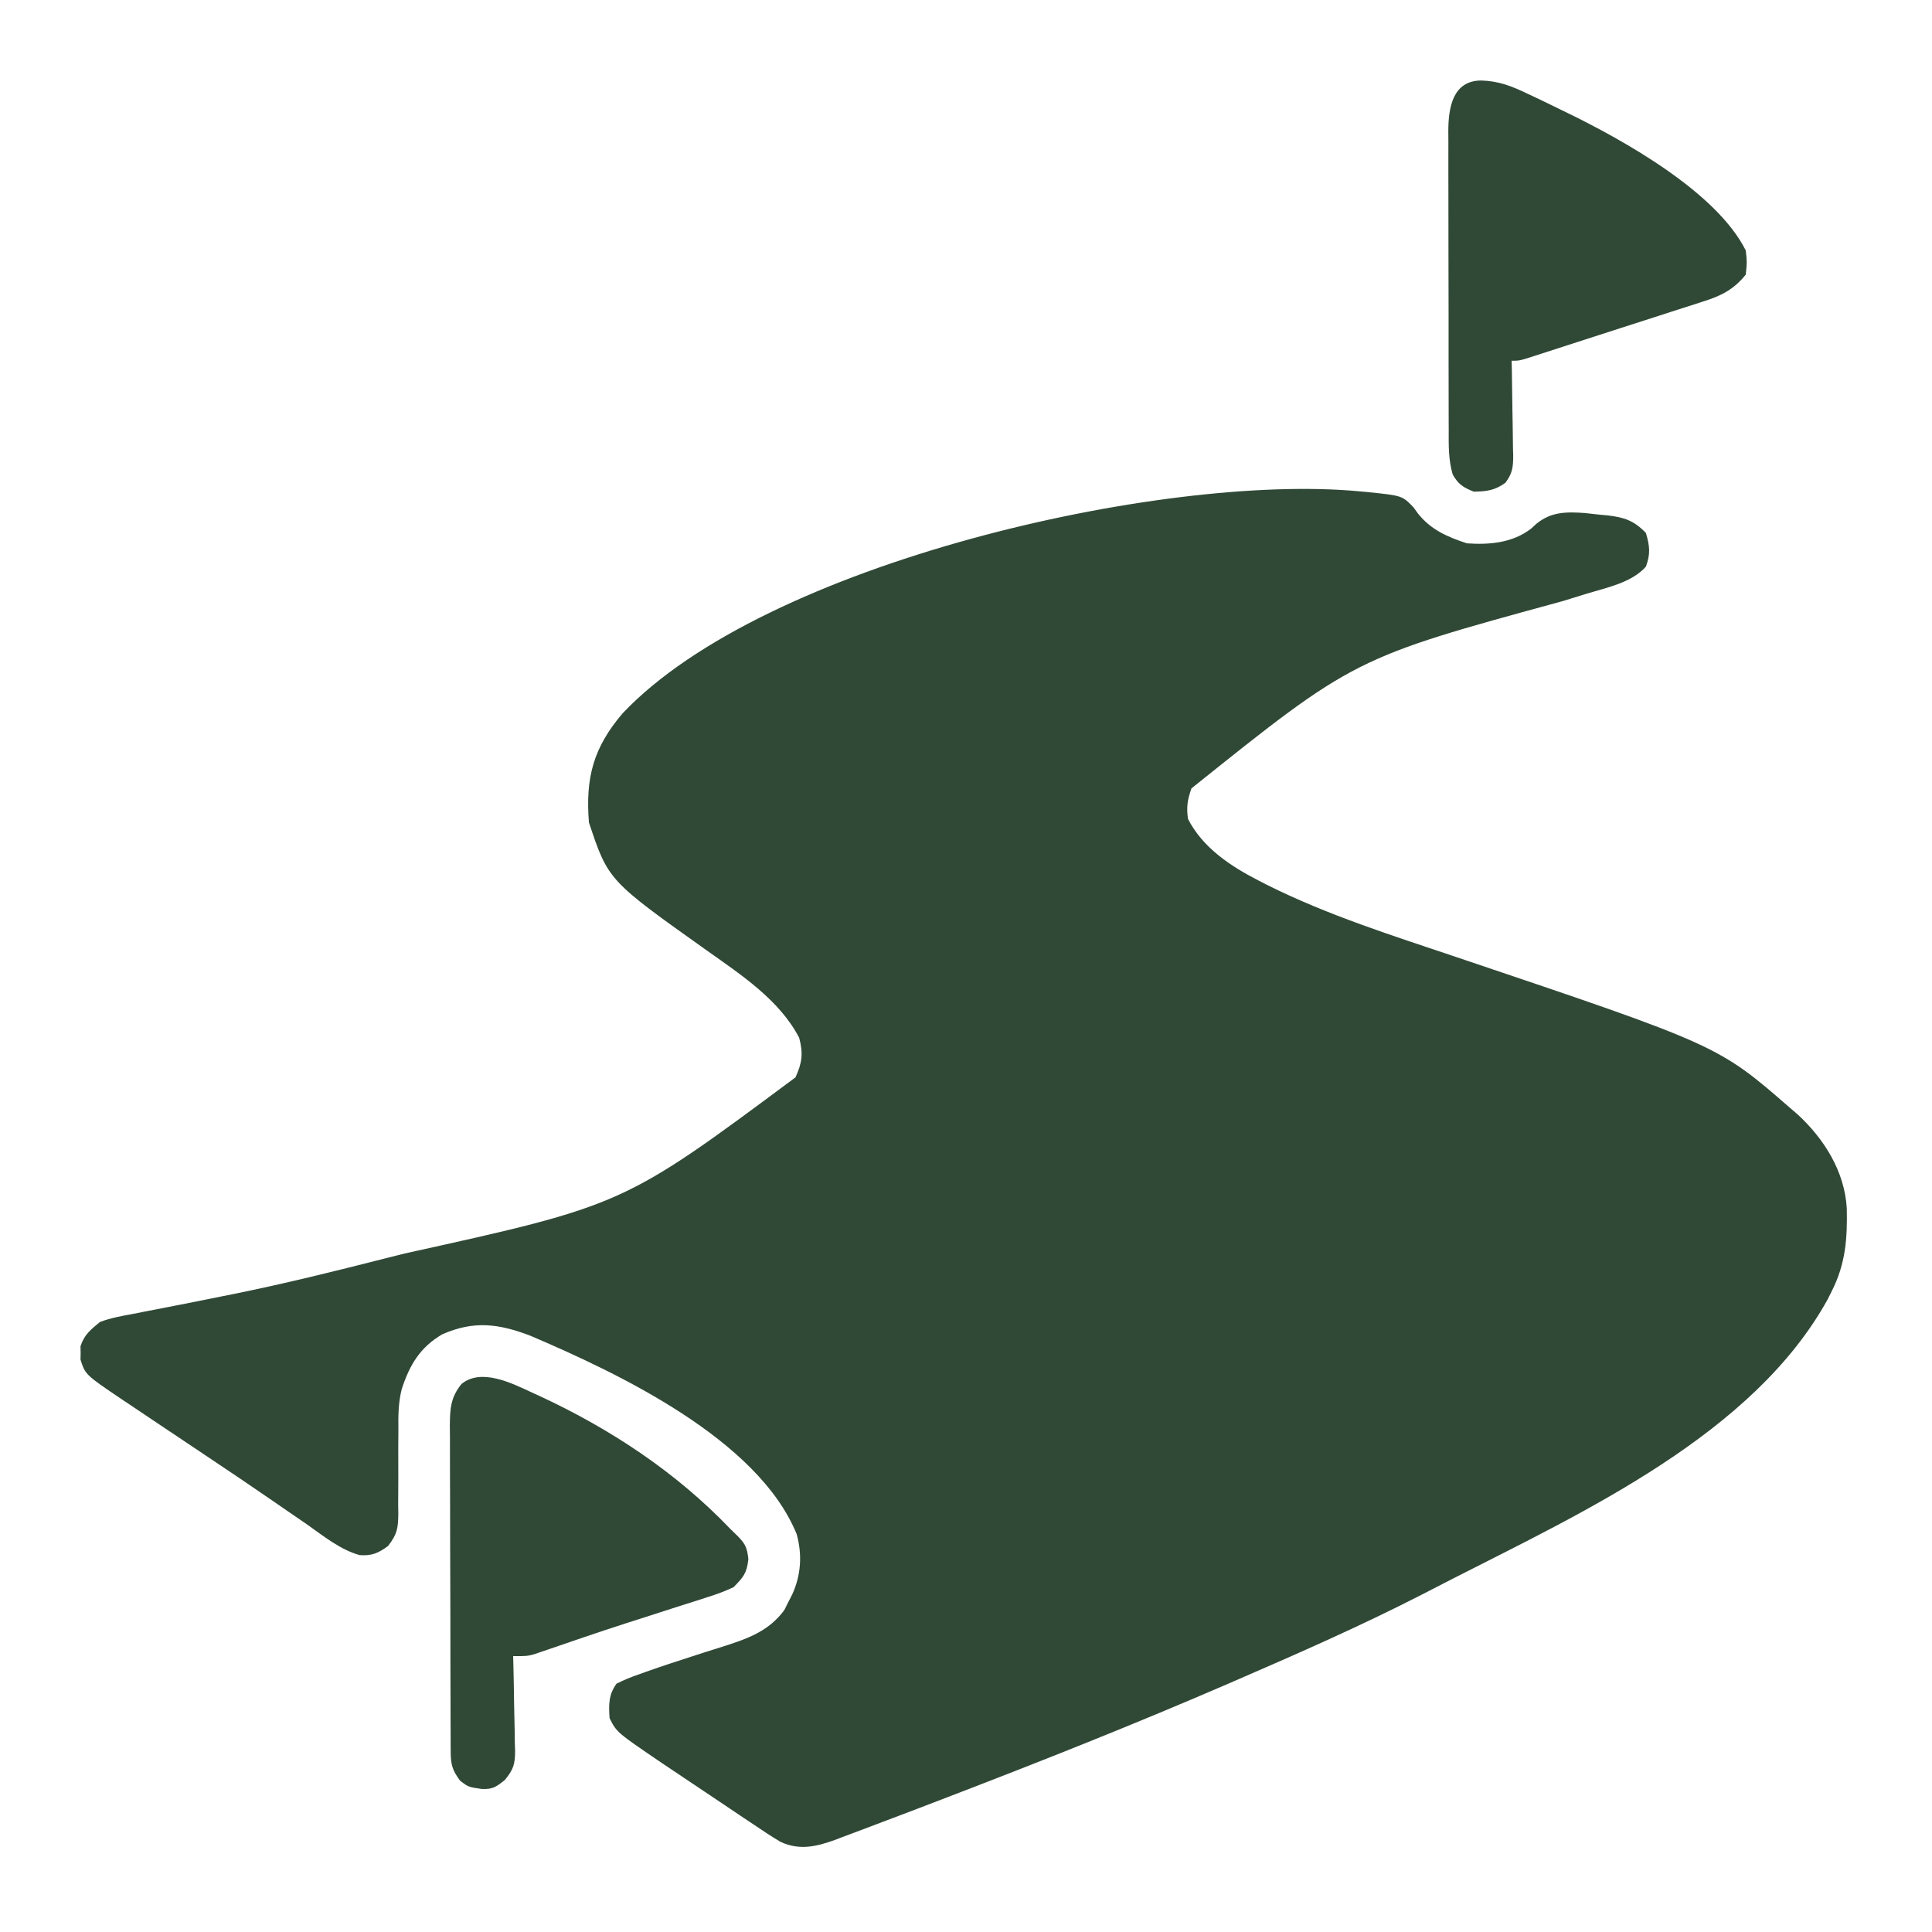
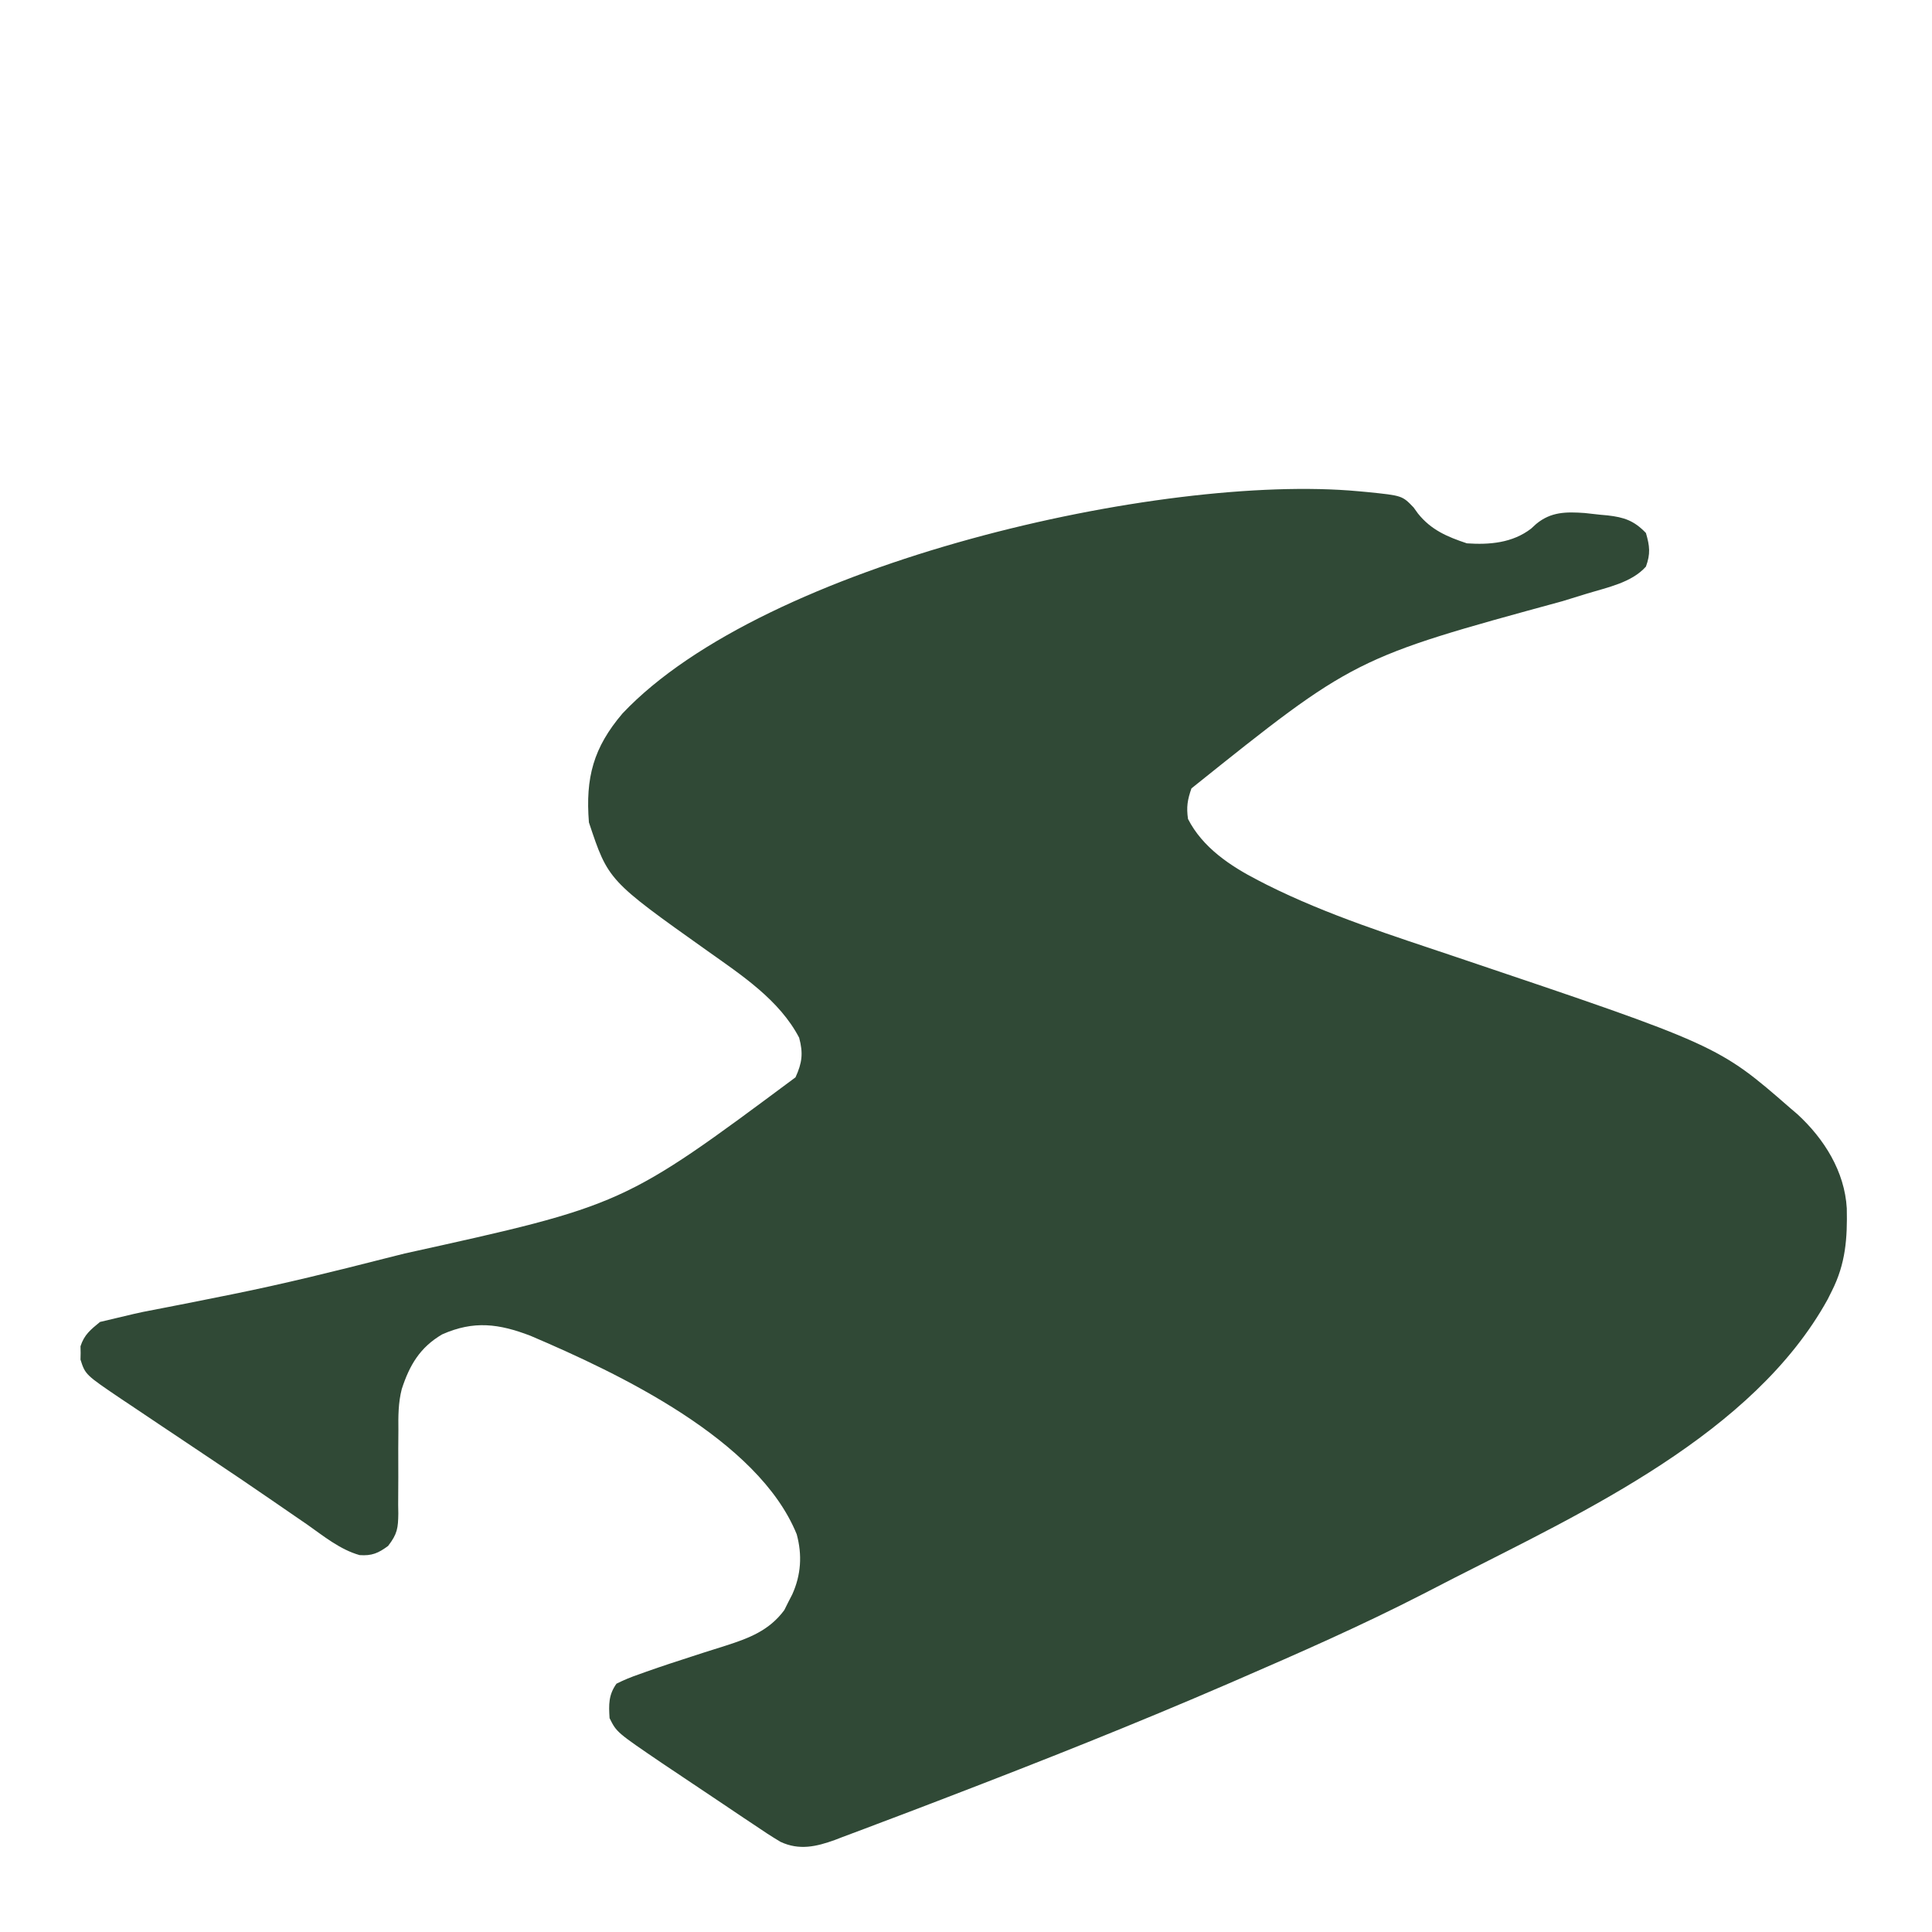
<svg xmlns="http://www.w3.org/2000/svg" width="350" height="350" viewBox="0 0 350 350" fill="none">
-   <path d="M246.055 88.991C246.865 89.064 246.865 89.064 247.691 89.139C254.033 89.787 254.033 89.787 256.086 91.931C256.352 92.3 256.619 92.668 256.893 93.048C259.281 96.019 262.193 97.248 265.742 98.431C269.837 98.714 274.011 98.36 277.379 95.761C277.832 95.345 277.832 95.345 278.295 94.92C280.98 92.701 283.715 92.703 287.091 92.938C288.006 93.034 288.92 93.136 289.834 93.243C290.294 93.284 290.754 93.326 291.228 93.369C294.209 93.708 296.027 94.308 298.177 96.559C298.867 98.933 299.024 100.312 298.177 102.644C295.599 105.546 291.178 106.419 287.544 107.522C286.565 107.825 285.585 108.128 284.606 108.431C284.098 108.588 283.59 108.744 283.066 108.906C245.335 119.205 245.335 119.205 215.843 142.822C215.126 144.884 214.903 146.195 215.219 148.361C217.861 153.539 222.882 156.889 227.928 159.479C228.443 159.744 228.958 160.009 229.488 160.282C240.535 165.813 252.359 169.518 264.038 173.453C311.276 189.373 311.276 189.373 324.374 200.788C324.79 201.143 325.205 201.498 325.634 201.863C330.483 206.335 334.175 212.215 334.563 218.898C334.679 224.339 334.359 228.919 331.859 233.867C331.609 234.368 331.359 234.87 331.101 235.386C317.663 259.746 287.007 273.849 263.428 285.87C261.537 286.836 259.651 287.81 257.765 288.785C246.709 294.461 235.35 299.455 223.951 304.394C223.477 304.599 223.002 304.805 222.513 305.017C205.691 312.295 188.67 319.052 171.557 325.614C170.977 325.837 170.397 326.06 169.799 326.29C166.461 327.573 163.119 328.846 159.771 330.103C158.753 330.486 157.735 330.872 156.719 331.261C155.321 331.794 153.921 332.316 152.518 332.835C152.117 332.991 151.715 333.146 151.301 333.306C147.859 334.558 144.779 335.245 141.402 333.669C139.73 332.68 138.13 331.622 136.527 330.524C135.64 329.935 135.64 329.935 134.734 329.334C133.487 328.503 132.243 327.666 131.003 326.824C129.114 325.543 127.216 324.278 125.316 323.015C124.102 322.203 122.888 321.391 121.675 320.577C121.112 320.2 120.55 319.824 119.971 319.436C111.713 313.826 111.713 313.826 110.43 311.259C110.27 308.799 110.234 307.053 111.678 305.018C113.072 304.322 114.345 303.799 115.81 303.301C116.238 303.147 116.665 302.993 117.106 302.835C119.885 301.847 122.688 300.936 125.495 300.032C126.486 299.71 126.486 299.71 127.498 299.382C128.804 298.96 130.114 298.545 131.426 298.14C135.678 296.775 139.331 295.404 142.08 291.692C142.313 291.223 142.547 290.755 142.787 290.273C143.151 289.565 143.151 289.565 143.523 288.844C145.119 285.319 145.353 281.691 144.332 277.946C137.349 260.748 111.985 248.761 96.084 241.981C90.374 239.797 85.841 239.19 80.093 241.739C76.064 244.105 74.185 247.327 72.78 251.653C72.144 254.149 72.143 256.553 72.172 259.115C72.165 260.22 72.156 261.325 72.148 262.431C72.145 264.15 72.148 265.868 72.157 267.587C72.162 269.262 72.149 270.937 72.133 272.612C72.142 273.124 72.15 273.636 72.159 274.164C72.124 276.827 71.991 277.878 70.312 280.056C68.544 281.371 67.361 281.881 65.14 281.721C61.597 280.722 58.636 278.287 55.658 276.191C54.861 275.642 54.064 275.095 53.265 274.549C51.959 273.654 50.654 272.757 49.351 271.856C45.544 269.222 41.702 266.641 37.852 264.069C36.023 262.845 34.195 261.621 32.367 260.397C31.161 259.59 29.954 258.784 28.748 257.979C27.04 256.837 25.334 255.691 23.63 254.544C22.863 254.033 22.863 254.033 22.081 253.513C15.462 249.041 15.462 249.041 14.583 246.311C14.595 245.712 14.595 245.712 14.608 245.101C14.6 244.702 14.592 244.303 14.583 243.892C15.261 241.786 16.414 240.885 18.116 239.484C20.086 238.75 22.094 238.386 24.159 238.012C24.756 237.893 25.354 237.774 25.97 237.652C27.255 237.397 28.541 237.147 29.828 236.903C33.234 236.254 36.632 235.564 40.03 234.879C40.714 234.742 41.397 234.605 42.101 234.464C51.45 232.58 60.696 230.289 69.935 227.931C71.065 227.643 72.195 227.361 73.326 227.079C112.972 218.335 112.972 218.335 144.112 195.171C145.318 192.544 145.527 190.804 144.775 187.994C141.197 181.143 134.288 176.621 128.151 172.261C110.19 159.499 110.19 159.499 106.688 148.986C106.044 140.87 107.502 135.437 112.777 129.243C138.561 101.956 210.499 85.711 246.055 88.991Z" fill="#304936" />
-   <path d="M268.288 14.583C271.477 14.66 273.891 15.606 276.733 16.982C277.218 17.209 277.704 17.436 278.204 17.67C279.67 18.364 281.126 19.074 282.58 19.791C282.994 19.991 283.408 20.191 283.835 20.397C294.113 25.399 310.959 34.766 316.262 45.38C316.496 47.447 316.496 47.447 316.262 49.749C314.058 52.488 311.754 53.621 308.475 54.637C308.023 54.786 307.571 54.934 307.105 55.087C305.638 55.566 304.167 56.032 302.696 56.497C301.684 56.825 300.673 57.153 299.662 57.482C297.635 58.139 295.606 58.791 293.576 59.438C290.974 60.267 288.377 61.109 285.782 61.956C280.315 63.732 280.315 63.732 277.839 64.523C277.335 64.685 276.831 64.846 276.312 65.013C275.095 65.352 275.095 65.352 273.848 65.352C273.861 65.963 273.874 66.574 273.888 67.203C273.933 69.474 273.961 71.744 273.985 74.015C273.998 74.997 274.015 75.979 274.036 76.96C274.066 78.374 274.081 79.786 274.092 81.199C274.104 81.637 274.117 82.075 274.131 82.525C274.132 84.629 273.994 85.753 272.719 87.457C270.794 88.849 269.346 89.028 266.987 89.069C265.089 88.31 264.174 87.742 263.17 85.955C262.375 83.236 262.442 80.632 262.449 77.813C262.446 77.184 262.443 76.556 262.44 75.908C262.431 73.833 262.432 71.757 262.433 69.682C262.431 68.239 262.428 66.795 262.425 65.352C262.42 62.328 262.42 59.304 262.424 56.28C262.427 52.403 262.417 48.527 262.402 44.651C262.393 41.67 262.393 38.69 262.394 35.71C262.394 34.281 262.391 32.852 262.385 31.422C262.377 29.425 262.381 27.427 262.388 25.43C262.384 24.839 262.379 24.248 262.374 23.64C262.408 19.419 263.203 14.641 268.288 14.583Z" fill="#304936" />
-   <path d="M96.393 252.279C96.878 252.501 97.364 252.723 97.864 252.951C110.605 258.876 122.516 266.732 132.258 276.932C132.747 277.409 133.236 277.885 133.739 278.376C135.091 279.78 135.354 280.477 135.572 282.433C135.323 284.968 134.662 285.737 132.882 287.543C131.309 288.261 129.89 288.809 128.252 289.31C127.798 289.459 127.343 289.607 126.874 289.76C125.397 290.24 123.916 290.705 122.434 291.17C121.417 291.497 120.4 291.826 119.384 292.155C117.353 292.811 115.322 293.463 113.289 294.111C110.75 294.924 108.223 295.768 105.7 296.629C105.014 296.863 104.328 297.097 103.621 297.338C102.367 297.767 101.113 298.197 99.861 298.63C99.308 298.817 98.755 299.004 98.186 299.196C97.715 299.358 97.244 299.519 96.758 299.686C95.457 300.025 95.457 300.025 92.962 300.025C92.979 300.633 92.995 301.24 93.012 301.866C93.068 304.129 93.104 306.391 93.133 308.653C93.149 309.631 93.171 310.609 93.198 311.586C93.236 312.995 93.253 314.402 93.267 315.811C93.283 316.246 93.299 316.68 93.316 317.128C93.317 319.571 93.03 320.538 91.466 322.458C89.872 323.719 89.29 324.16 87.31 324.093C84.854 323.742 84.854 323.742 83.333 322.572C81.946 320.684 81.656 319.664 81.647 317.357C81.642 316.526 81.642 316.526 81.636 315.678C81.636 315.069 81.635 314.46 81.634 313.832C81.631 313.192 81.628 312.551 81.625 311.891C81.616 309.765 81.612 307.639 81.608 305.513C81.605 304.039 81.601 302.565 81.597 301.091C81.591 297.997 81.587 294.903 81.585 291.809C81.582 287.842 81.567 283.876 81.549 279.909C81.537 276.863 81.534 273.817 81.533 270.771C81.531 269.308 81.526 267.846 81.518 266.384C81.507 264.338 81.508 262.293 81.513 260.247C81.507 259.642 81.501 259.036 81.495 258.412C81.514 255.338 81.583 253.206 83.606 250.719C87.206 247.784 92.751 250.587 96.393 252.279Z" fill="#304936" />
+   <path d="M246.055 88.991C246.865 89.064 246.865 89.064 247.691 89.139C254.033 89.787 254.033 89.787 256.086 91.931C256.352 92.3 256.619 92.668 256.893 93.048C259.281 96.019 262.193 97.248 265.742 98.431C269.837 98.714 274.011 98.36 277.379 95.761C277.832 95.345 277.832 95.345 278.295 94.92C280.98 92.701 283.715 92.703 287.091 92.938C288.006 93.034 288.92 93.136 289.834 93.243C290.294 93.284 290.754 93.326 291.228 93.369C294.209 93.708 296.027 94.308 298.177 96.559C298.867 98.933 299.024 100.312 298.177 102.644C295.599 105.546 291.178 106.419 287.544 107.522C286.565 107.825 285.585 108.128 284.606 108.431C284.098 108.588 283.59 108.744 283.066 108.906C245.335 119.205 245.335 119.205 215.843 142.822C215.126 144.884 214.903 146.195 215.219 148.361C217.861 153.539 222.882 156.889 227.928 159.479C228.443 159.744 228.958 160.009 229.488 160.282C240.535 165.813 252.359 169.518 264.038 173.453C311.276 189.373 311.276 189.373 324.374 200.788C324.79 201.143 325.205 201.498 325.634 201.863C330.483 206.335 334.175 212.215 334.563 218.898C334.679 224.339 334.359 228.919 331.859 233.867C331.609 234.368 331.359 234.87 331.101 235.386C317.663 259.746 287.007 273.849 263.428 285.87C261.537 286.836 259.651 287.81 257.765 288.785C246.709 294.461 235.35 299.455 223.951 304.394C223.477 304.599 223.002 304.805 222.513 305.017C205.691 312.295 188.67 319.052 171.557 325.614C170.977 325.837 170.397 326.06 169.799 326.29C166.461 327.573 163.119 328.846 159.771 330.103C158.753 330.486 157.735 330.872 156.719 331.261C155.321 331.794 153.921 332.316 152.518 332.835C152.117 332.991 151.715 333.146 151.301 333.306C147.859 334.558 144.779 335.245 141.402 333.669C139.73 332.68 138.13 331.622 136.527 330.524C135.64 329.935 135.64 329.935 134.734 329.334C133.487 328.503 132.243 327.666 131.003 326.824C129.114 325.543 127.216 324.278 125.316 323.015C124.102 322.203 122.888 321.391 121.675 320.577C121.112 320.2 120.55 319.824 119.971 319.436C111.713 313.826 111.713 313.826 110.43 311.259C110.27 308.799 110.234 307.053 111.678 305.018C113.072 304.322 114.345 303.799 115.81 303.301C116.238 303.147 116.665 302.993 117.106 302.835C119.885 301.847 122.688 300.936 125.495 300.032C126.486 299.71 126.486 299.71 127.498 299.382C128.804 298.96 130.114 298.545 131.426 298.14C135.678 296.775 139.331 295.404 142.08 291.692C142.313 291.223 142.547 290.755 142.787 290.273C143.151 289.565 143.151 289.565 143.523 288.844C145.119 285.319 145.353 281.691 144.332 277.946C137.349 260.748 111.985 248.761 96.084 241.981C90.374 239.797 85.841 239.19 80.093 241.739C76.064 244.105 74.185 247.327 72.78 251.653C72.144 254.149 72.143 256.553 72.172 259.115C72.165 260.22 72.156 261.325 72.148 262.431C72.145 264.15 72.148 265.868 72.157 267.587C72.162 269.262 72.149 270.937 72.133 272.612C72.142 273.124 72.15 273.636 72.159 274.164C72.124 276.827 71.991 277.878 70.312 280.056C68.544 281.371 67.361 281.881 65.14 281.721C61.597 280.722 58.636 278.287 55.658 276.191C54.861 275.642 54.064 275.095 53.265 274.549C51.959 273.654 50.654 272.757 49.351 271.856C45.544 269.222 41.702 266.641 37.852 264.069C36.023 262.845 34.195 261.621 32.367 260.397C31.161 259.59 29.954 258.784 28.748 257.979C27.04 256.837 25.334 255.691 23.63 254.544C22.863 254.033 22.863 254.033 22.081 253.513C15.462 249.041 15.462 249.041 14.583 246.311C14.595 245.712 14.595 245.712 14.608 245.101C14.6 244.702 14.592 244.303 14.583 243.892C15.261 241.786 16.414 240.885 18.116 239.484C24.756 237.893 25.354 237.774 25.97 237.652C27.255 237.397 28.541 237.147 29.828 236.903C33.234 236.254 36.632 235.564 40.03 234.879C40.714 234.742 41.397 234.605 42.101 234.464C51.45 232.58 60.696 230.289 69.935 227.931C71.065 227.643 72.195 227.361 73.326 227.079C112.972 218.335 112.972 218.335 144.112 195.171C145.318 192.544 145.527 190.804 144.775 187.994C141.197 181.143 134.288 176.621 128.151 172.261C110.19 159.499 110.19 159.499 106.688 148.986C106.044 140.87 107.502 135.437 112.777 129.243C138.561 101.956 210.499 85.711 246.055 88.991Z" fill="#304936" />
</svg>